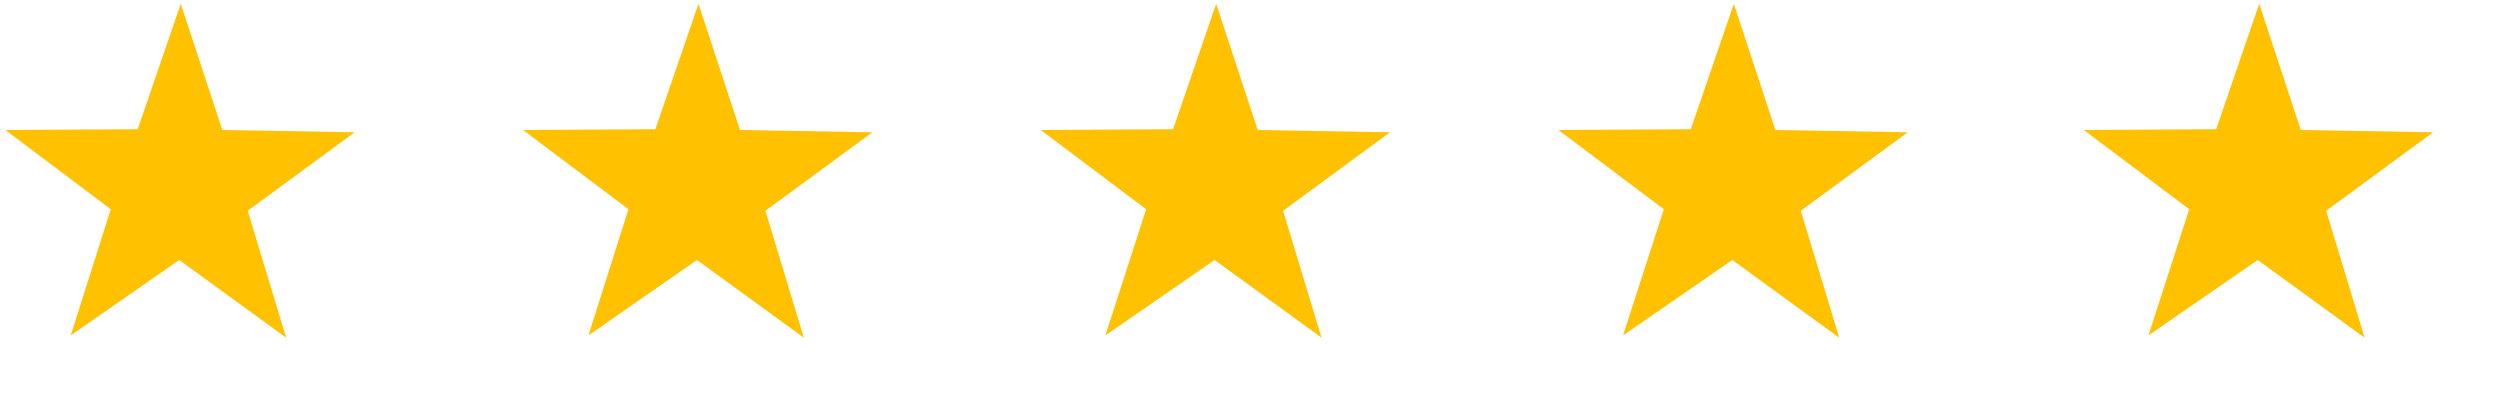
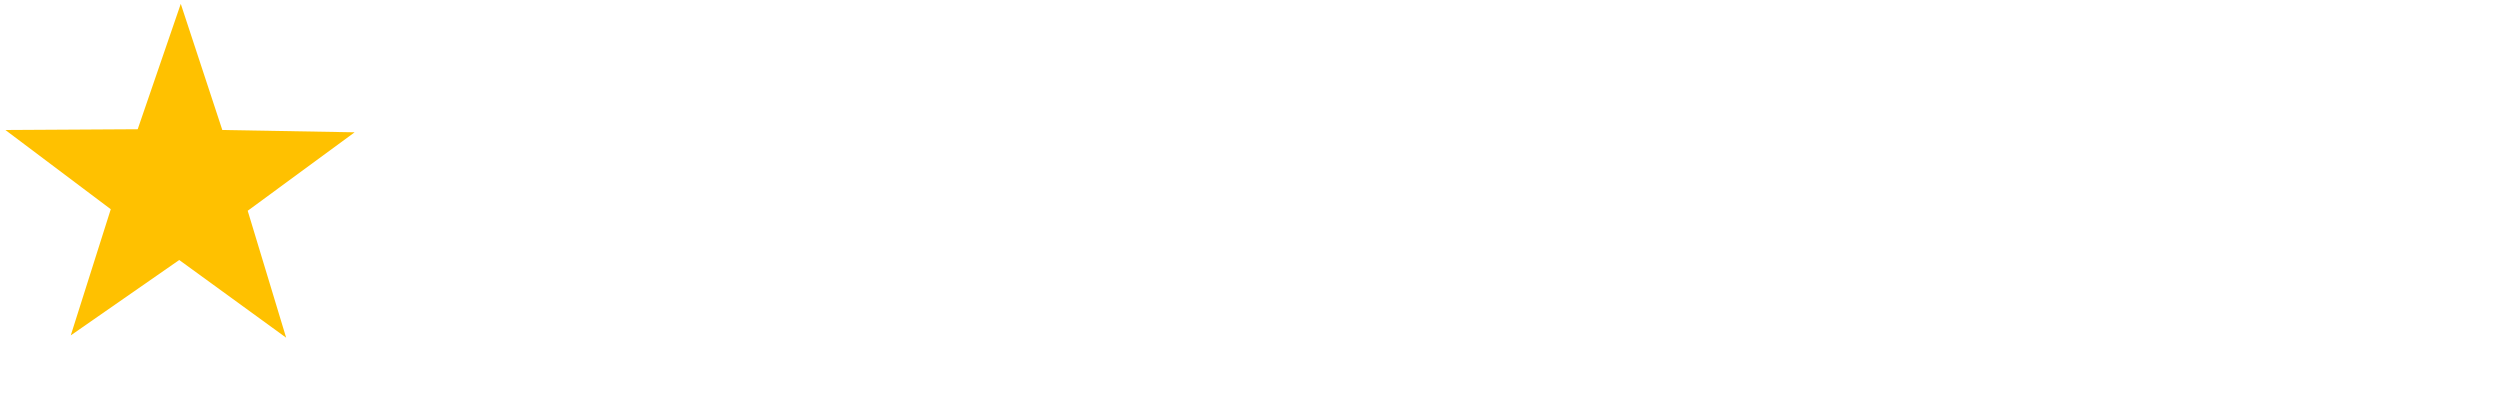
<svg xmlns="http://www.w3.org/2000/svg" version="1.2" viewBox="0 0 325 53" width="325" height="53">
  <style>.a{display:none;fill:#fbfbfb}.b{fill:#ffc100}</style>
  <filter id="f0">
    <feFlood flood-color="#f2dd4a" flood-opacity="1" />
    <feBlend mode="normal" in2="SourceGraphic" />
    <feComposite in2="SourceAlpha" operator="in" />
  </filter>
  <g filter="url(#f0)">
-     <path class="a" d="m466 486h-576v-576h576z" />
    <path class="b" d="m37.2 43.9l-13.9-10.1-14.1 9.8 5.2-16.4-13.7-10.3 17.2-0.1 5.6-16.3 5.4 16.4 17.2 0.3-13.9 10.2z" />
-     <path class="b" d="m104.5 43.9l-13.9-10.1-14.1 9.8 5.2-16.4-13.7-10.3 17.2-0.1 5.6-16.3 5.4 16.4 17.2 0.3-13.9 10.2z" />
-     <path class="b" d="m171.8 43.9l-13.9-10.1-14.2 9.8 5.3-16.4-13.7-10.3 17.2-0.1 5.6-16.3 5.4 16.4 17.2 0.3-13.9 10.2z" />
-     <path class="b" d="m239.1 43.9l-13.9-10.1-14.2 9.8 5.3-16.4-13.7-10.3 17.2-0.1 5.6-16.3 5.4 16.4 17.2 0.3-13.9 10.2z" />
-     <path class="b" d="m307.4 43.9l-13.9-10.1-14.2 9.8 5.3-16.4-13.7-10.3 17.2-0.1 5.6-16.3 5.4 16.4 17.2 0.3-13.9 10.2z" />
  </g>
</svg>